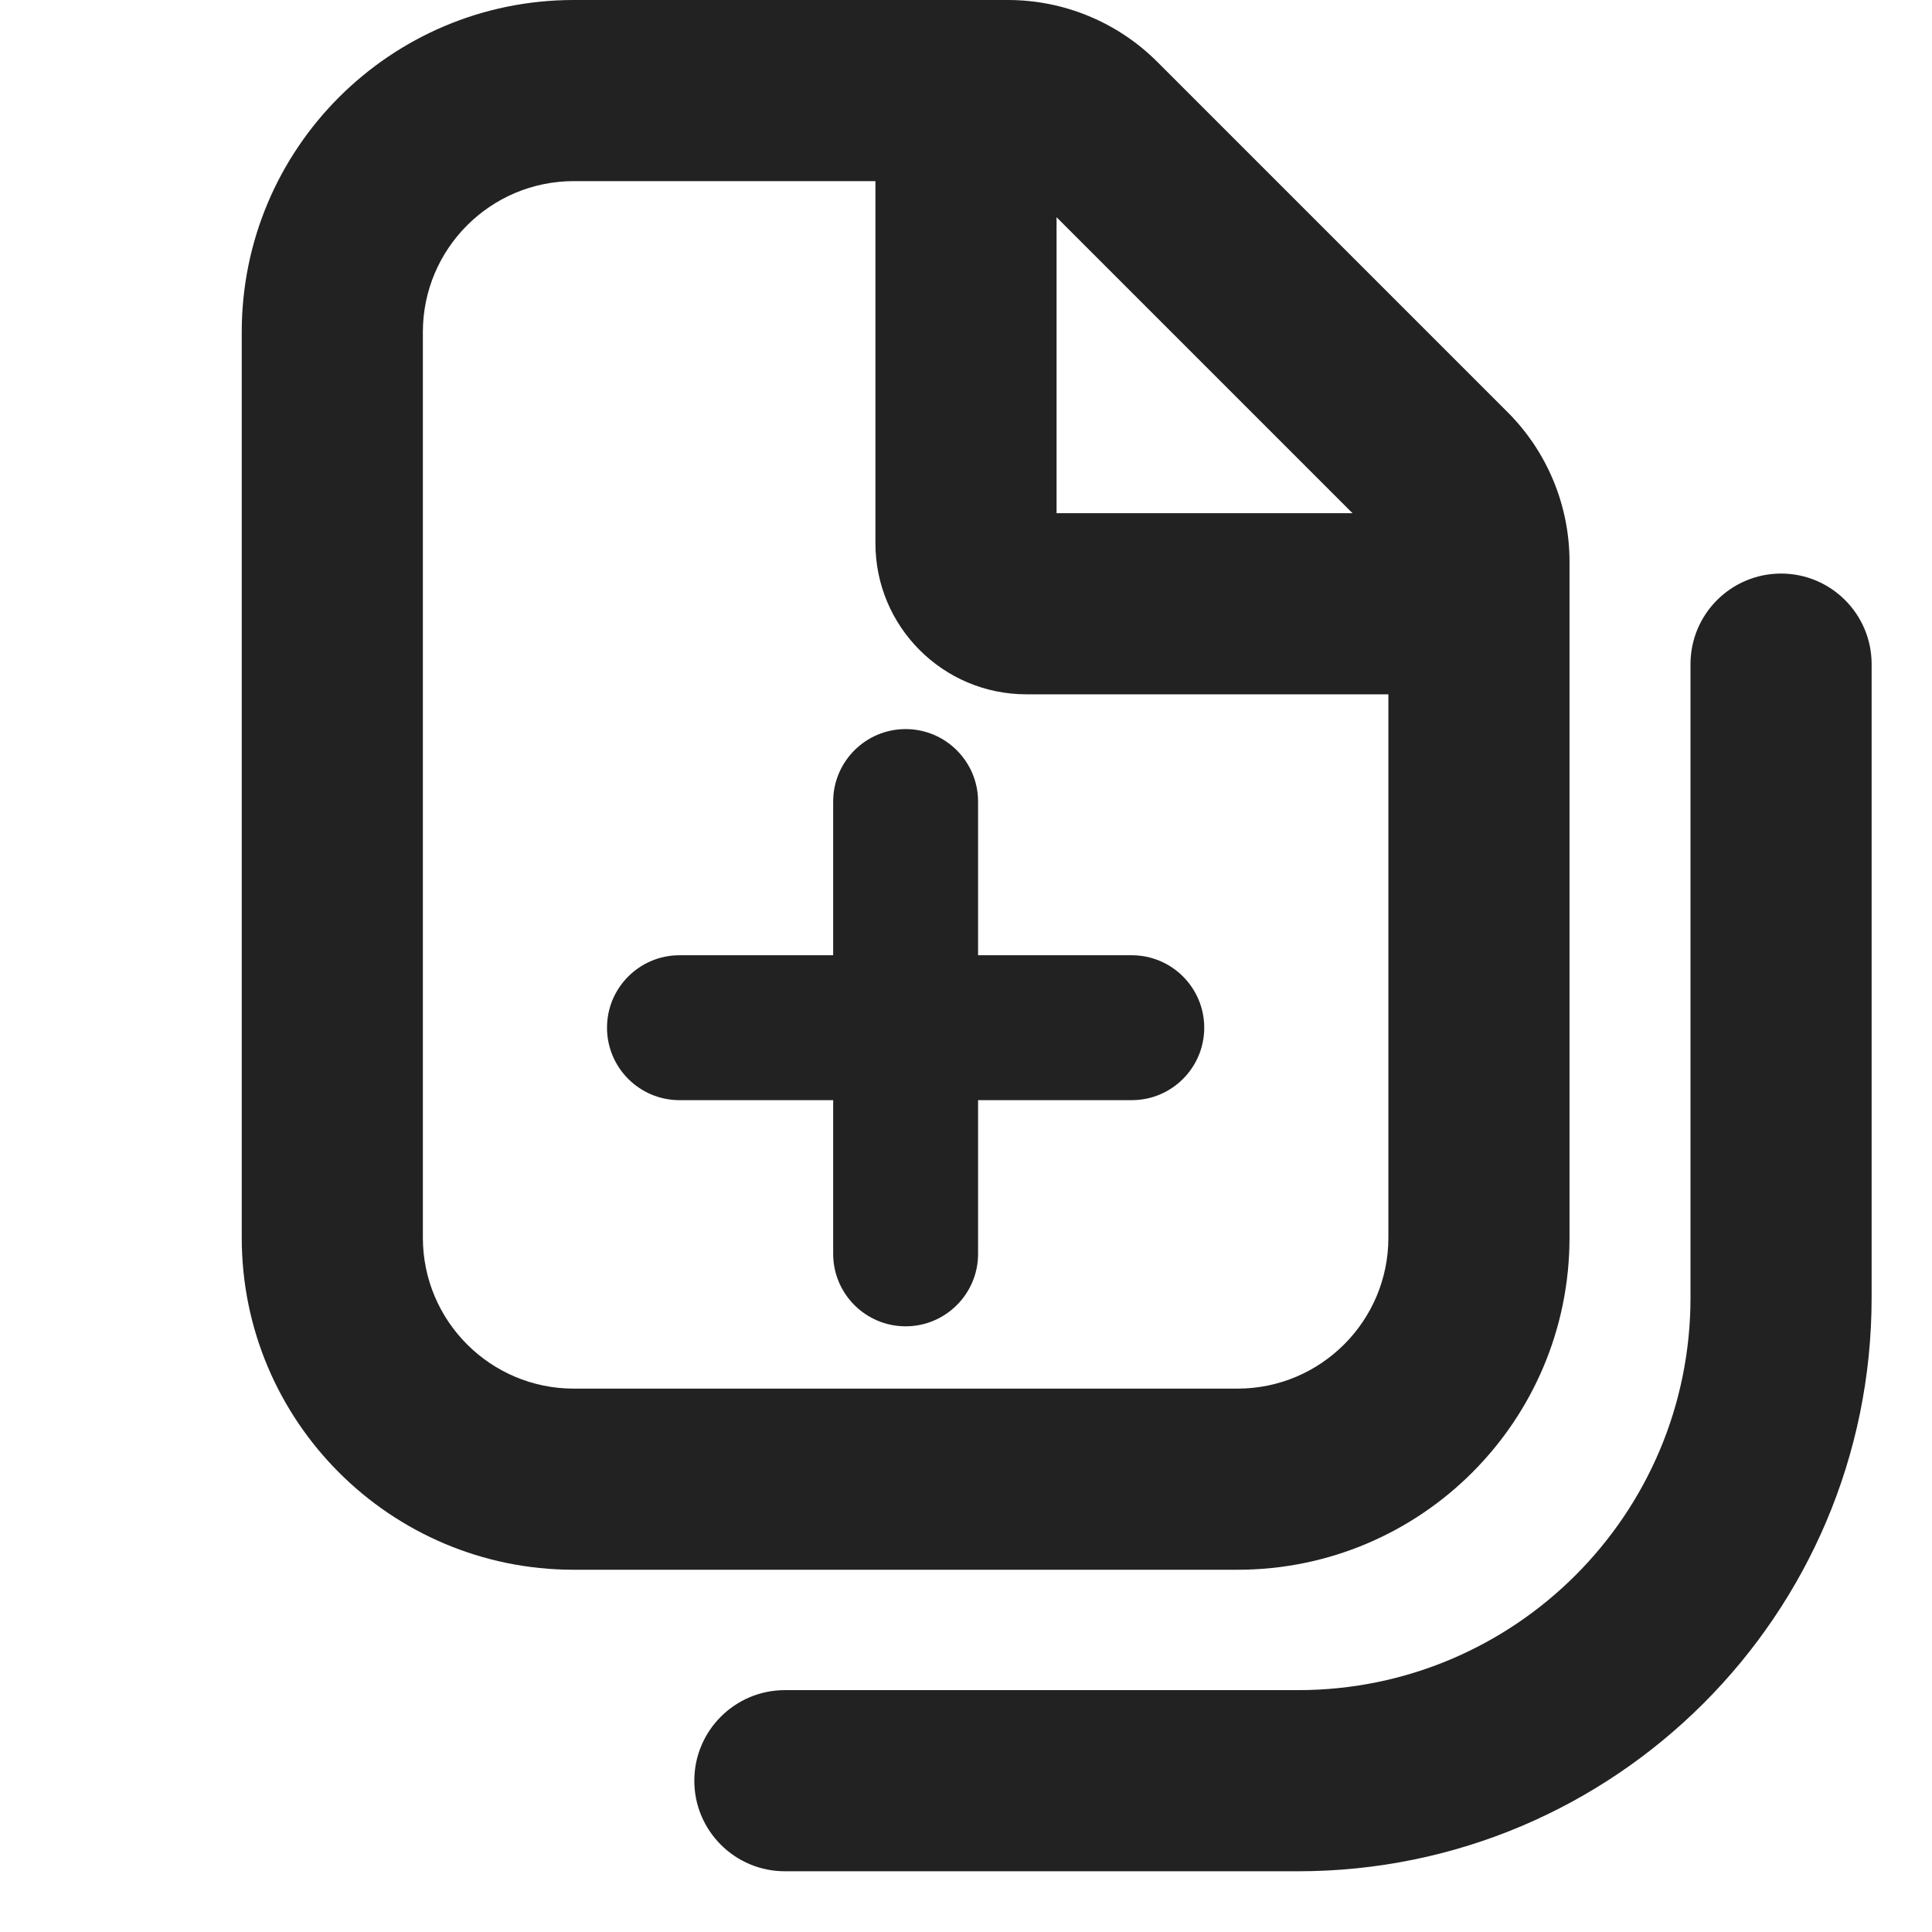
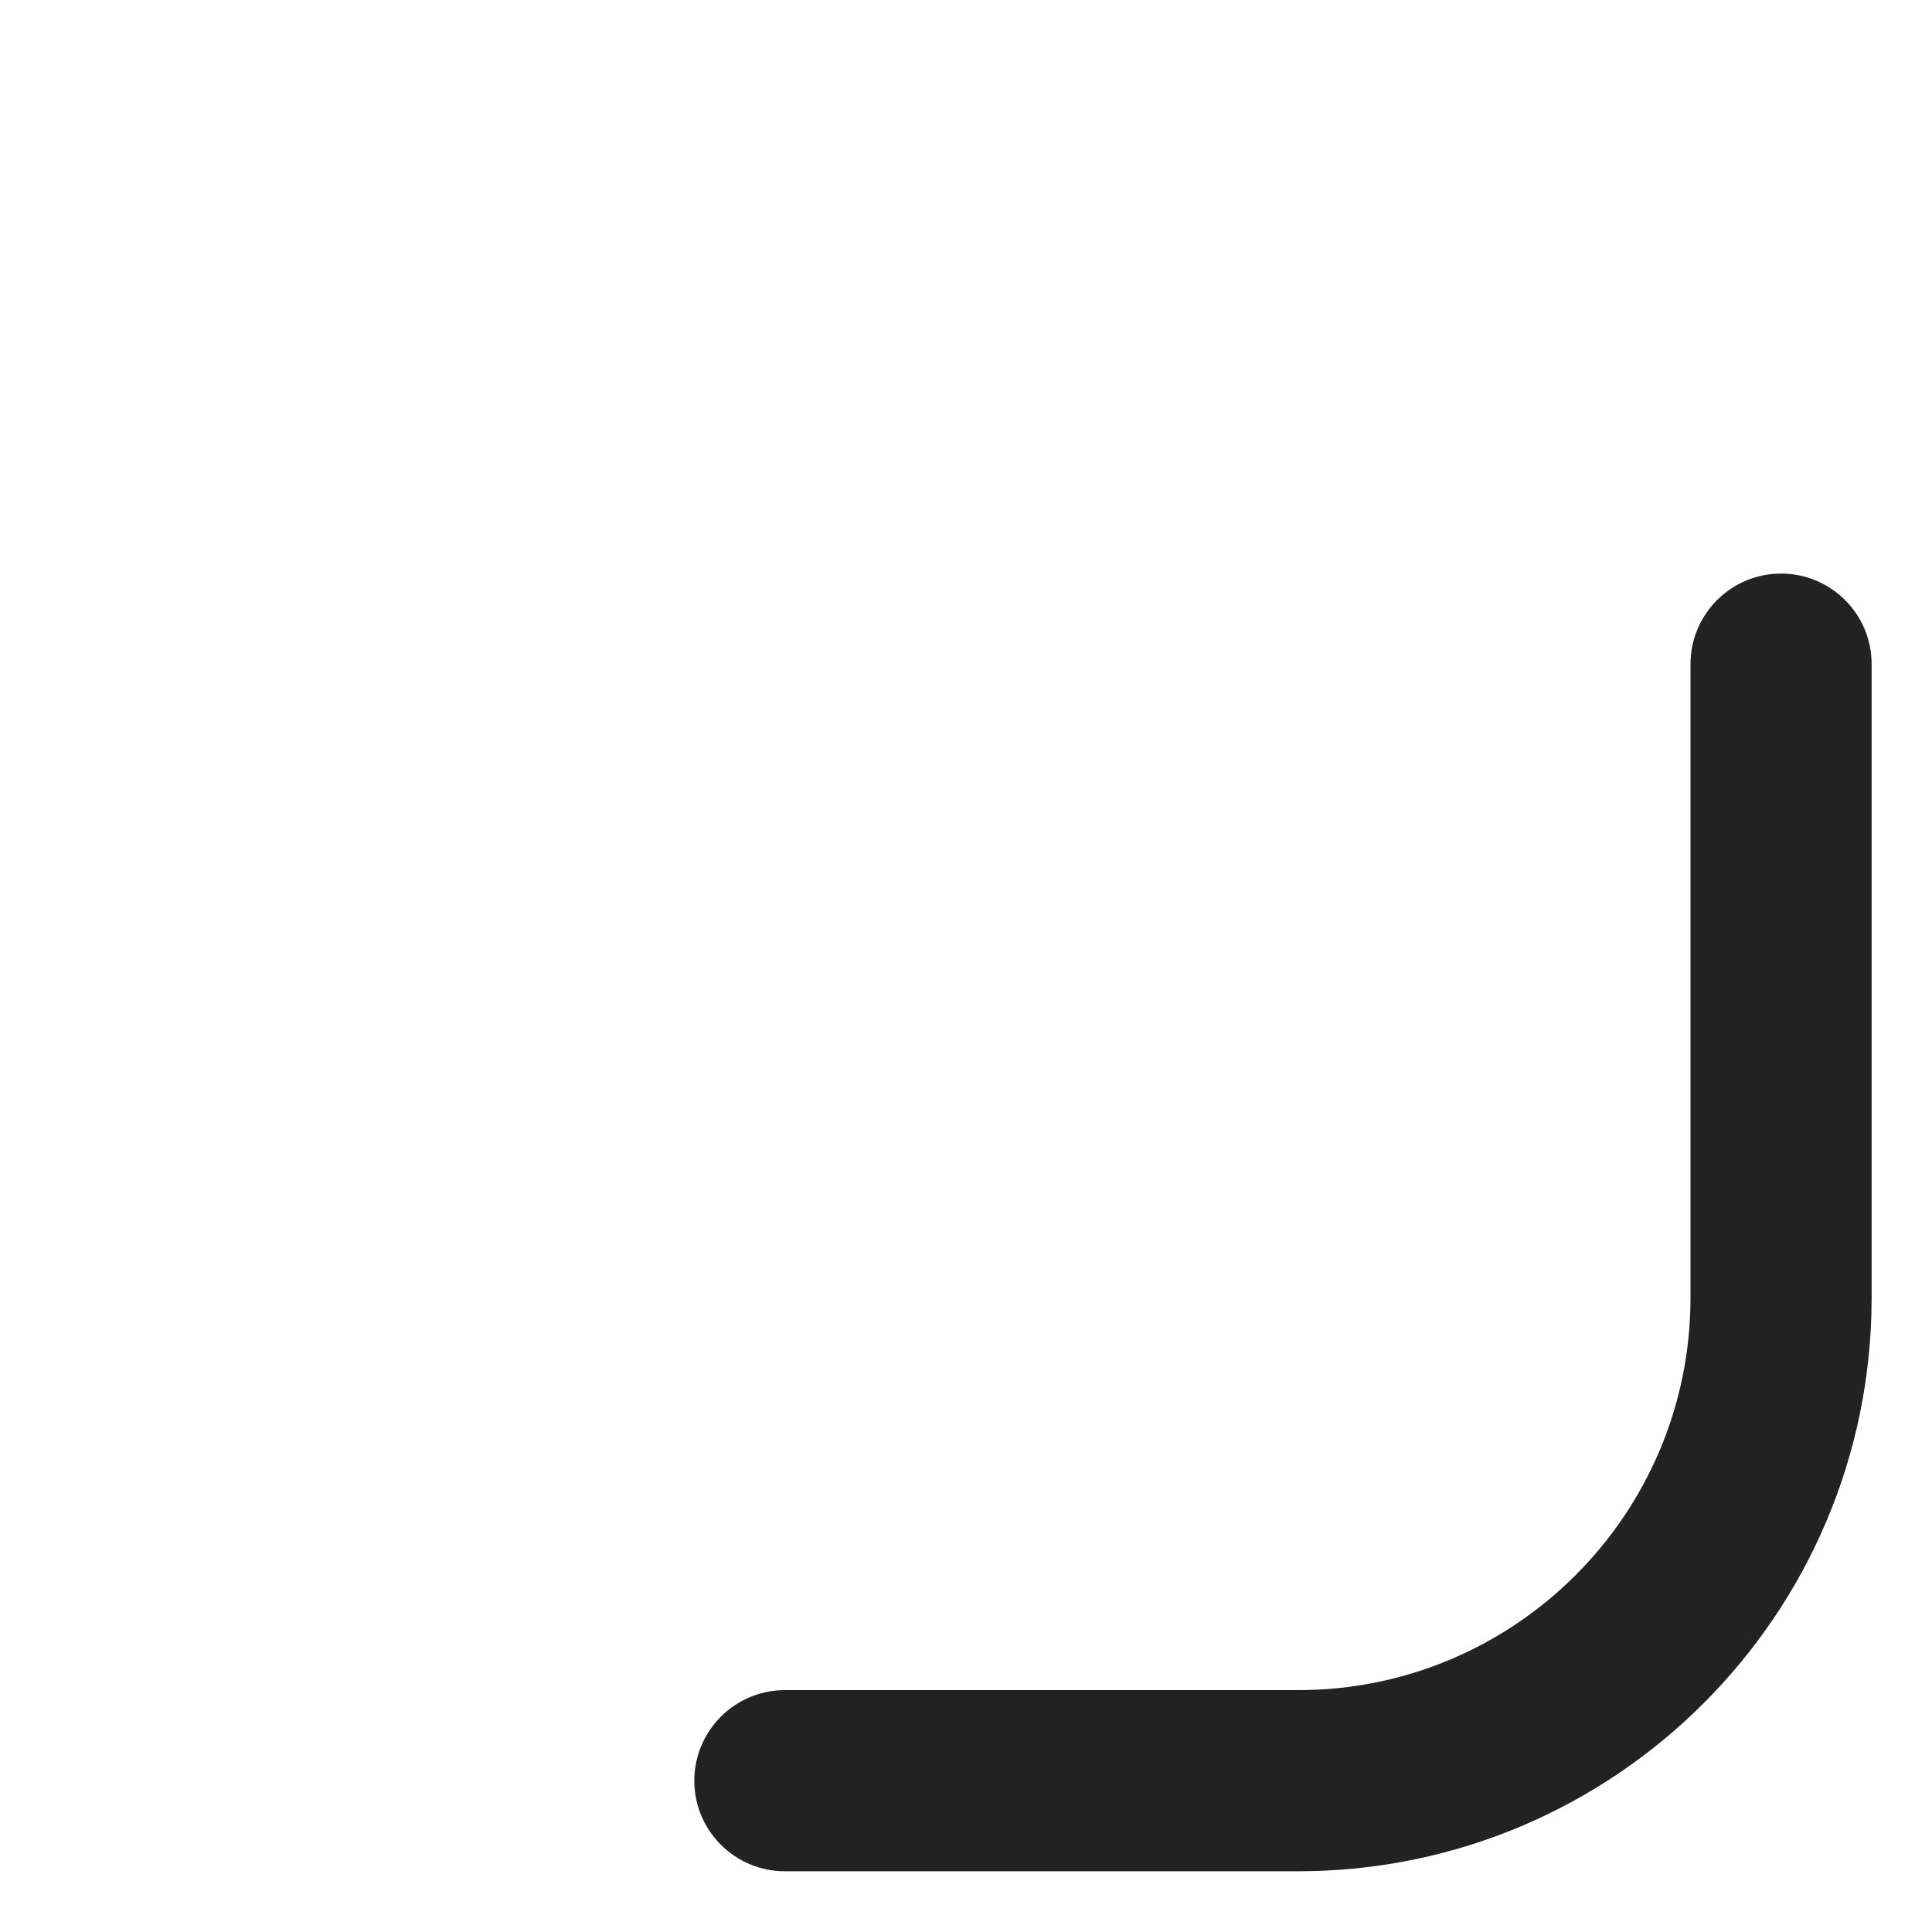
<svg xmlns="http://www.w3.org/2000/svg" width="16" height="16" viewBox="0 0 16 16" fill="none">
-   <path d="M7.5 6.038C7.831 6.038 8.1 6.307 8.1 6.638V7.911H9.373C9.704 7.911 9.973 8.18 9.973 8.511C9.973 8.842 9.704 9.111 9.373 9.111H8.1V10.384C8.1 10.715 7.831 10.984 7.5 10.984C7.169 10.984 6.9 10.715 6.9 10.384V9.111H5.627C5.296 9.111 5.027 8.842 5.027 8.511C5.027 8.18 5.296 7.911 5.627 7.911H6.9V6.638C6.9 6.307 7.169 6.038 7.5 6.038Z" fill="#222222" />
-   <path fill-rule="evenodd" clip-rule="evenodd" d="M4.752 0C3.233 0 2.002 1.231 2.002 2.75V10.25C2.002 11.769 3.233 13 4.752 13H10.248C11.767 13 12.998 11.769 12.998 10.25V4.651C12.998 4.187 12.814 3.742 12.486 3.414L9.585 0.513C9.256 0.184 8.811 0 8.347 0H4.752ZM3.502 2.75C3.502 2.06 4.062 1.5 4.752 1.5H7.25V4.5C7.25 5.19 7.81 5.75 8.5 5.75H11.498V10.25C11.498 10.94 10.938 11.5 10.248 11.5H4.752C4.062 11.5 3.502 10.94 3.502 10.25V2.75ZM11.201 4.25L8.75 1.799V4.25H11.201Z" fill="#222222" />
  <path d="M15.5 5.5C15.5 5.086 15.164 4.75 14.75 4.75C14.336 4.75 14 5.086 14 5.5V10.747C14 12.542 12.545 13.997 10.75 13.997H6.5C6.086 13.997 5.75 14.333 5.75 14.747C5.75 15.161 6.086 15.497 6.5 15.497H10.75C13.373 15.497 15.5 13.37 15.5 10.747V5.5Z" fill="#222222" />
</svg>